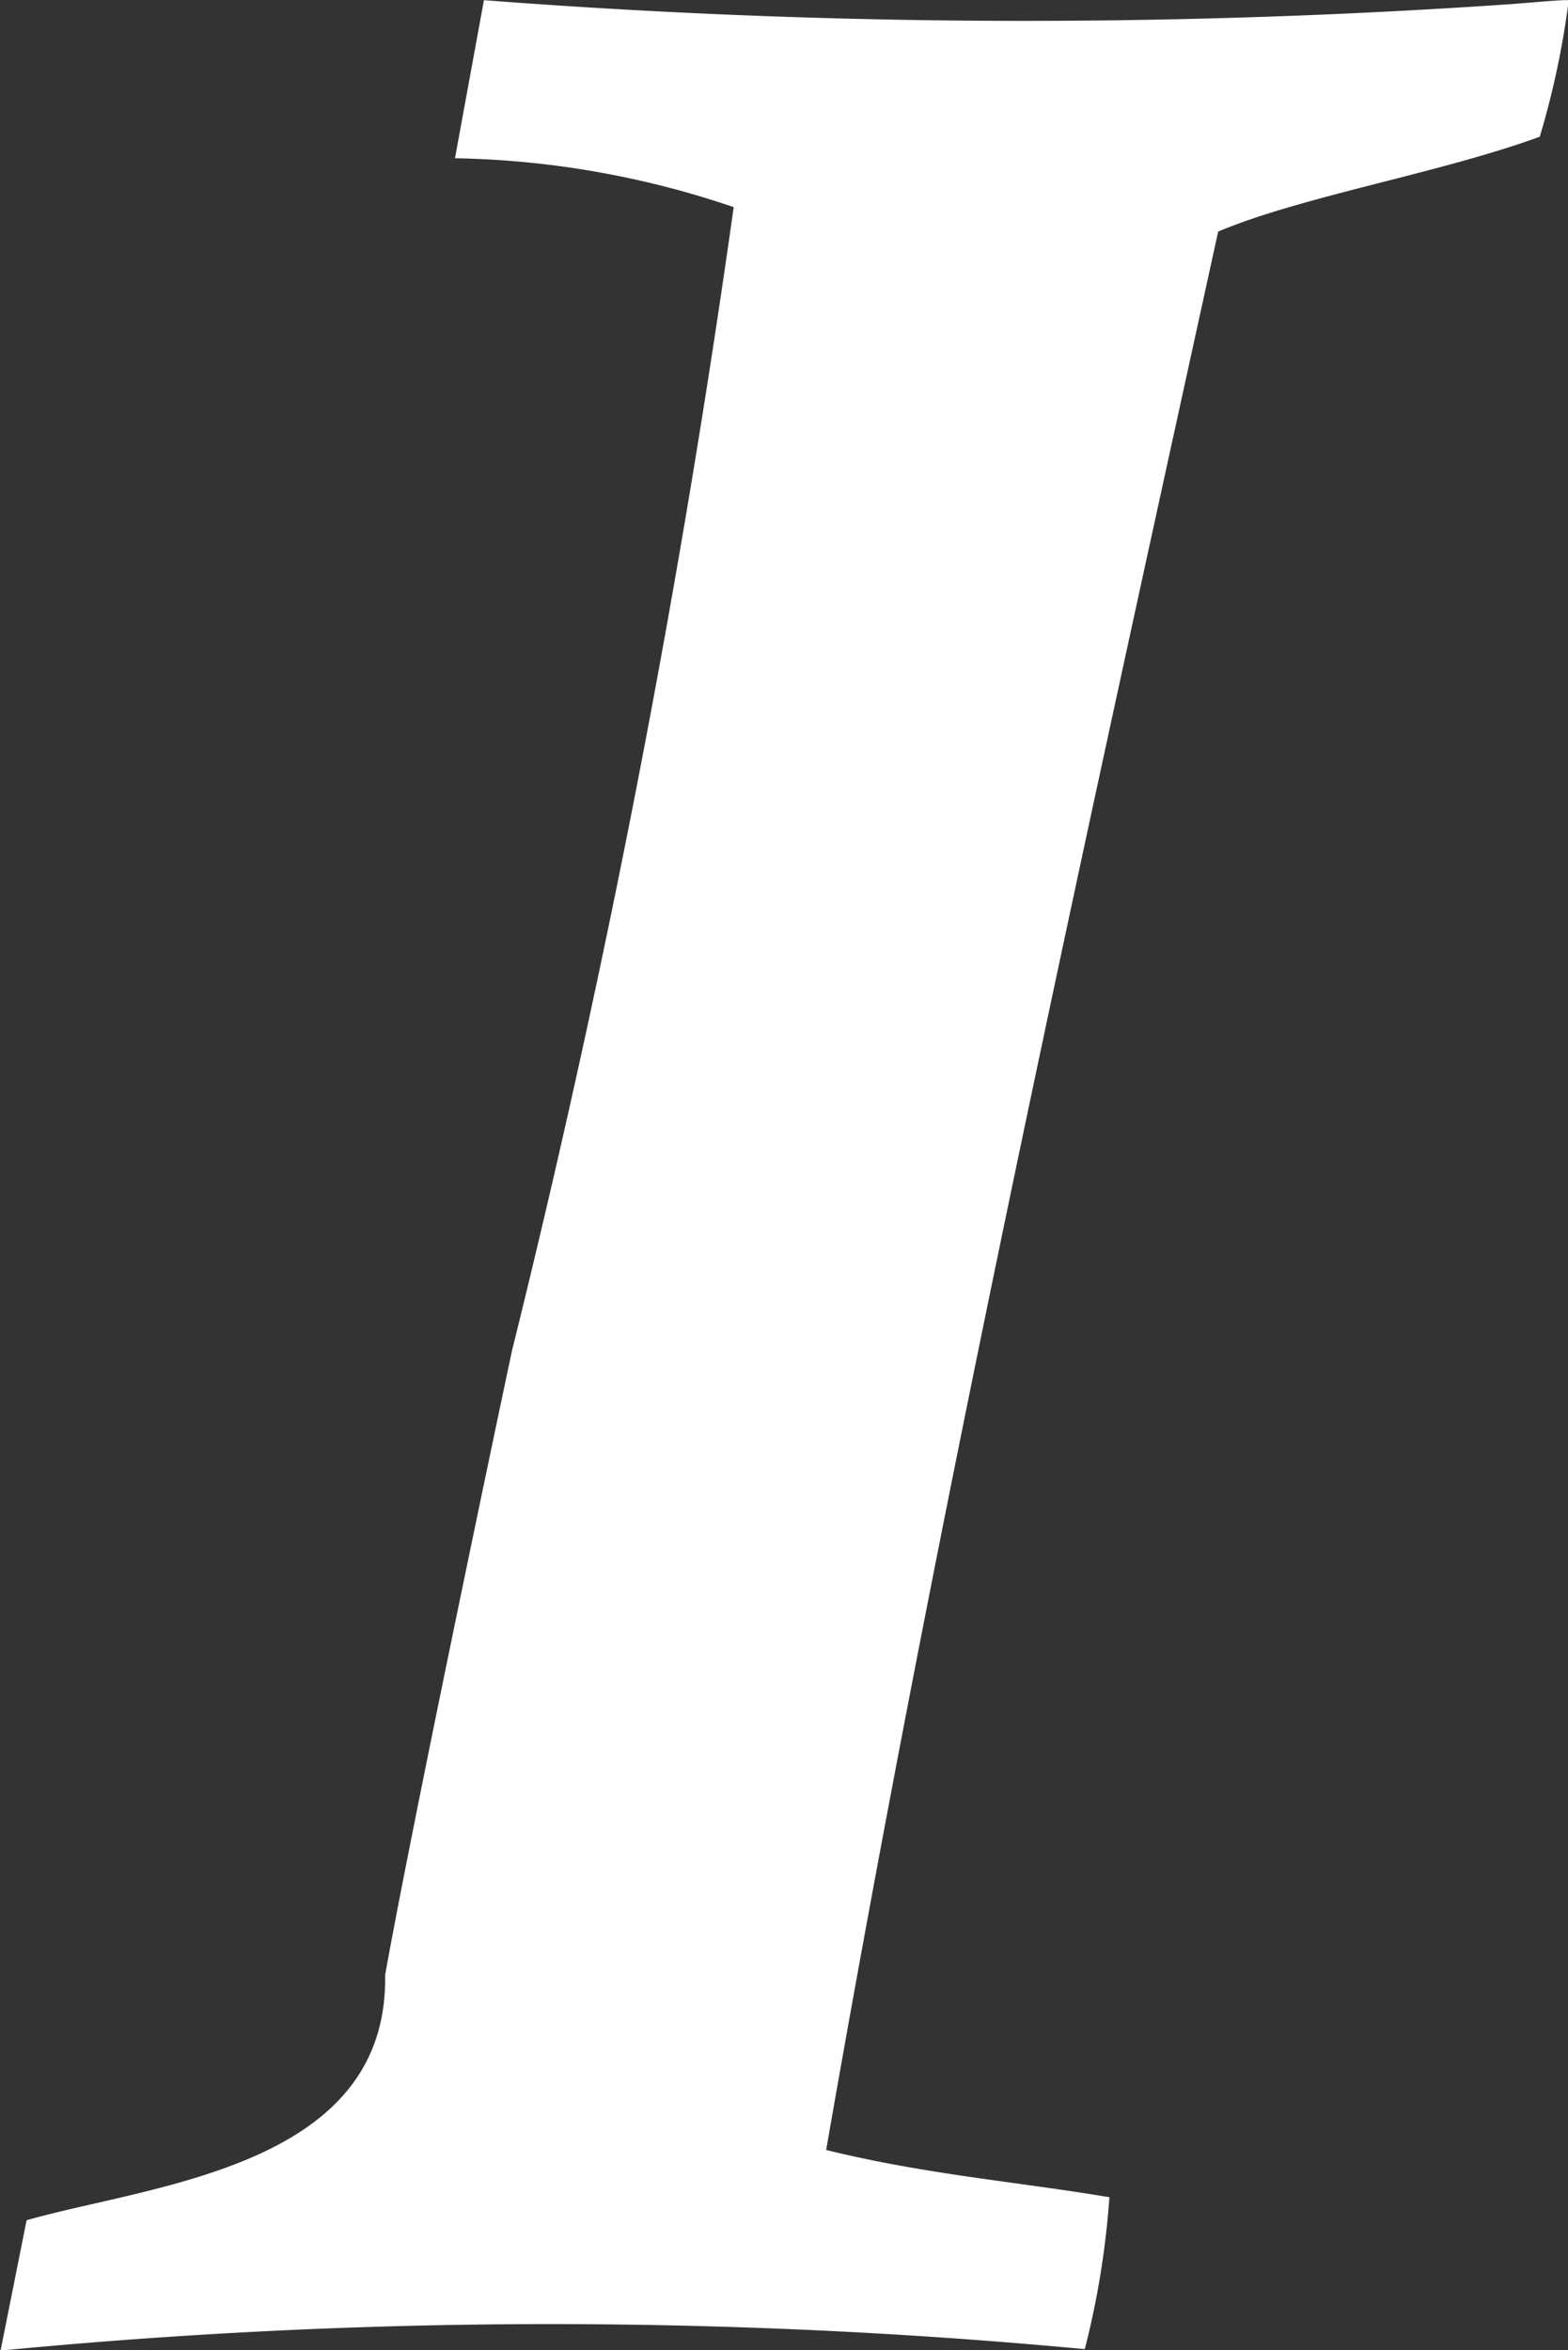
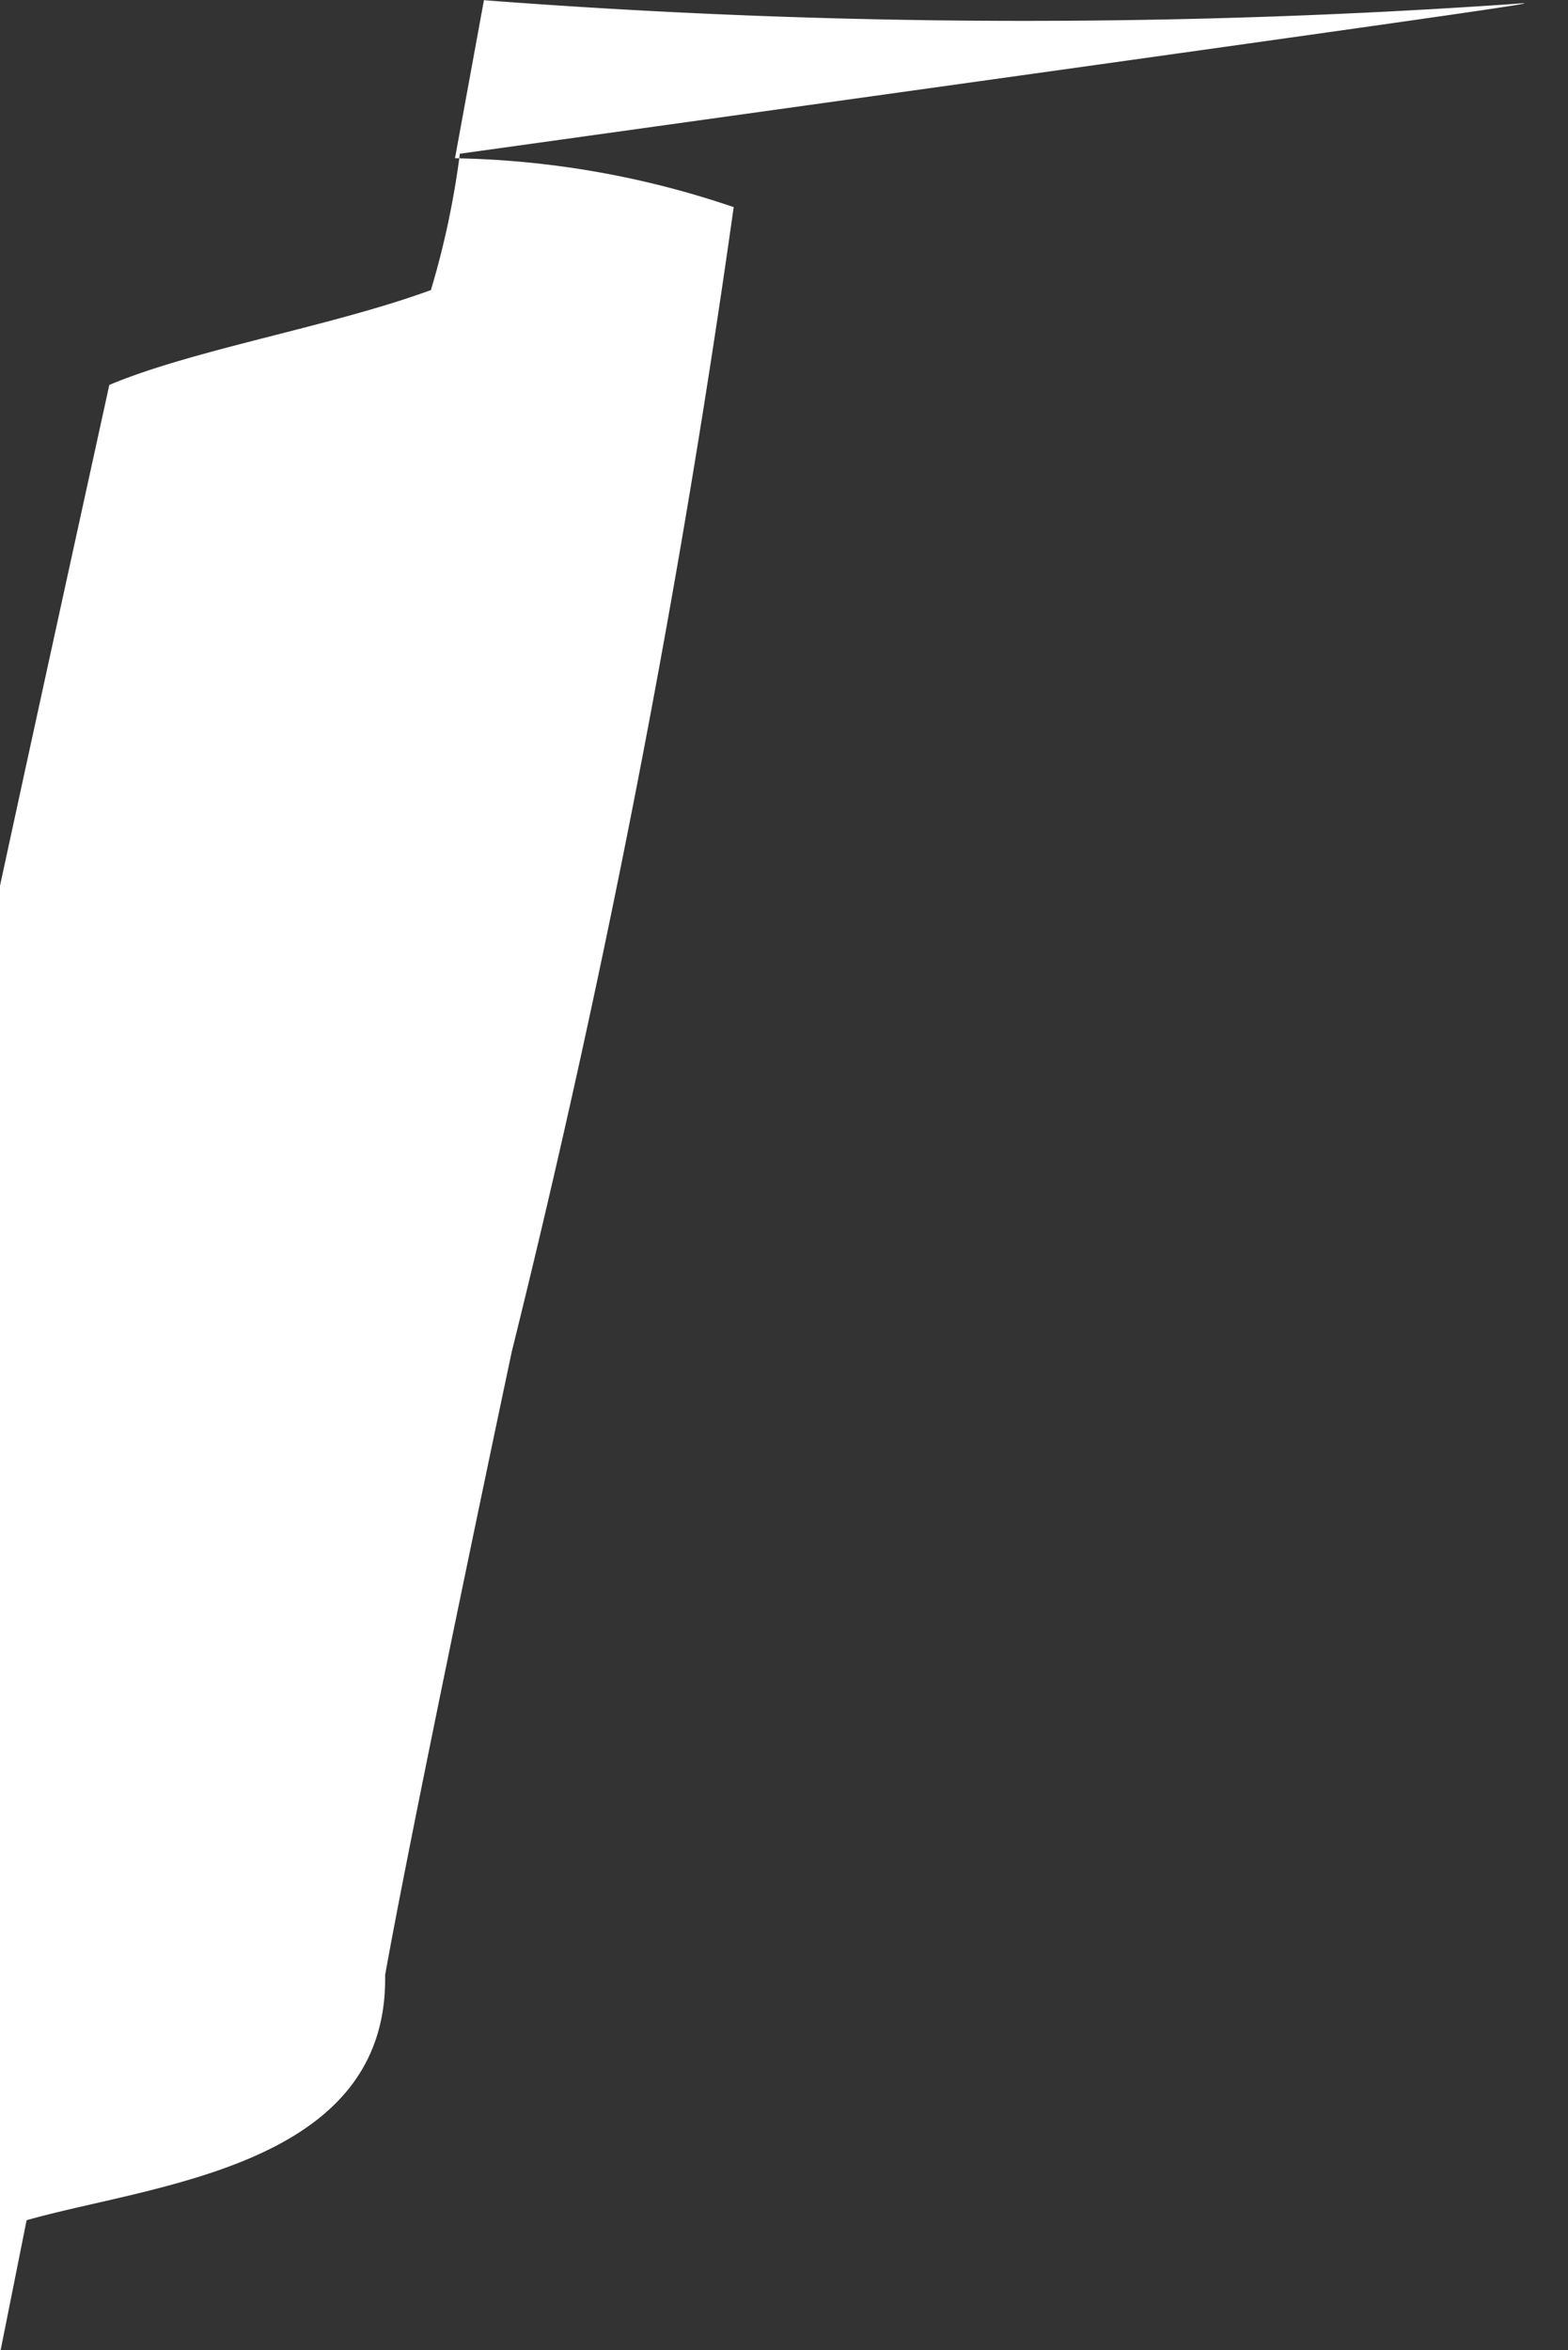
<svg xmlns="http://www.w3.org/2000/svg" id="Group_51807" data-name="Group 51807" width="8.664" height="12.98" viewBox="0 0 8.664 12.98">
  <rect x="0" y="0" width="8.664" height="12.98" fill="#333333" stroke="none" />
-   <path id="Path_1010" data-name="Path 1010" d="M439.241,8092.225a39.122,39.122,0,0,1-5.687-.021l-.16.873a5.03,5.03,0,0,1,1.54.27,62.321,62.321,0,0,1-1.226,6.32c-.161.76-.567,2.7-.7,3.444.018,1.062-1.286,1.156-1.981,1.354l-.144.72a31.6,31.6,0,0,1,5.991-.008,4.7,4.7,0,0,0,.136-.839c-.511-.086-1.012-.125-1.565-.261.614-3.533,1.371-6.966,2.166-10.595.462-.195,1.232-.324,1.777-.524a4.7,4.7,0,0,0,.16-.753C439.539,8092.2,439.438,8092.209,439.241,8092.225Z" transform="translate(-430.88 -8092.203)" fill="#fff" />
+   <path id="Path_1010" data-name="Path 1010" d="M439.241,8092.225a39.122,39.122,0,0,1-5.687-.021l-.16.873a5.03,5.03,0,0,1,1.54.27,62.321,62.321,0,0,1-1.226,6.32c-.161.76-.567,2.7-.7,3.444.018,1.062-1.286,1.156-1.981,1.354l-.144.72c-.511-.086-1.012-.125-1.565-.261.614-3.533,1.371-6.966,2.166-10.595.462-.195,1.232-.324,1.777-.524a4.7,4.7,0,0,0,.16-.753C439.539,8092.2,439.438,8092.209,439.241,8092.225Z" transform="translate(-430.88 -8092.203)" fill="#fff" />
</svg>